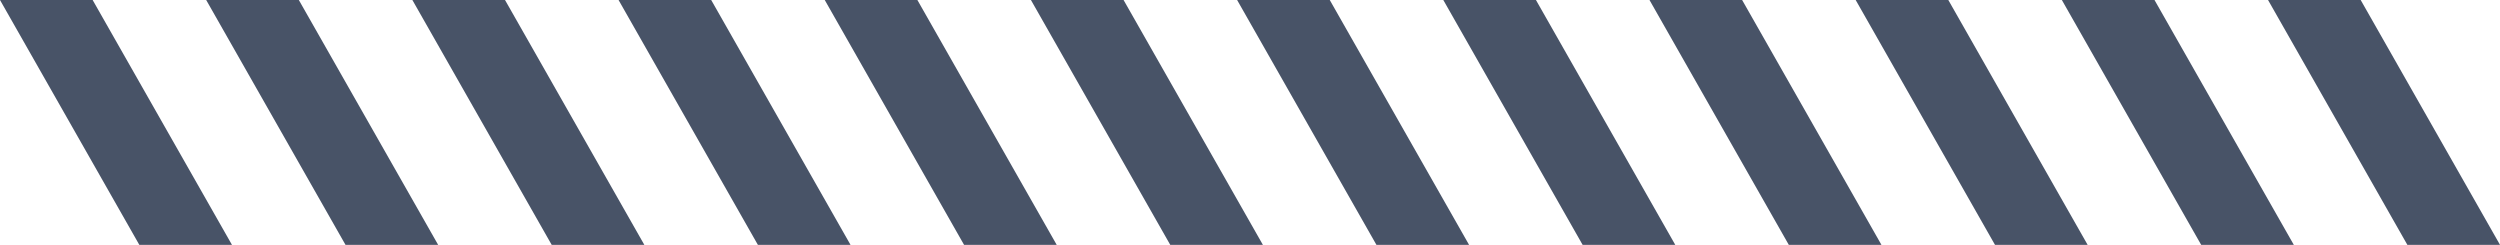
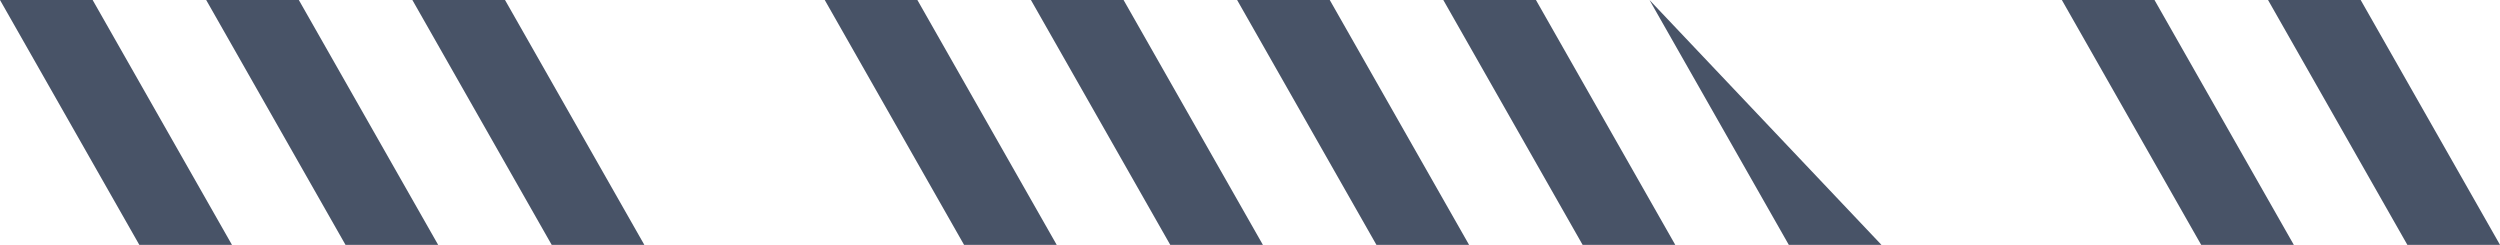
<svg xmlns="http://www.w3.org/2000/svg" width="194" height="19" viewBox="0 0 194 19" fill="none">
  <path d="M0 0H7.189L18 19H10.811L0 0Z" fill="#485367" />
  <path d="M16 0H23.189L34 19H26.811L16 0Z" fill="#485367" />
  <path d="M32 0H39.189L50 19H42.811L32 0Z" fill="#485367" />
-   <path d="M48 0H55.189L66 19H58.811L48 0Z" fill="#485367" />
  <path d="M64 0H71.189L82 19H74.811L64 0Z" fill="#485367" />
  <path d="M80 0H87.189L98 19H90.811L80 0Z" fill="#485367" />
  <path d="M96 0H103.189L114 19H106.811L96 0Z" fill="#485367" />
  <path d="M112 0H119.189L130 19H122.811L112 0Z" fill="#485367" />
-   <path d="M128 0H135.189L146 19H138.811L128 0Z" fill="#485367" />
-   <path d="M144 0H151.189L162 19H154.811L144 0Z" fill="#485367" />
+   <path d="M128 0L146 19H138.811L128 0Z" fill="#485367" />
  <path d="M160 0H167.189L178 19H170.811L160 0Z" fill="#485367" />
  <path d="M176 0H183.189L194 19H186.811L176 0Z" fill="#485367" />
</svg>